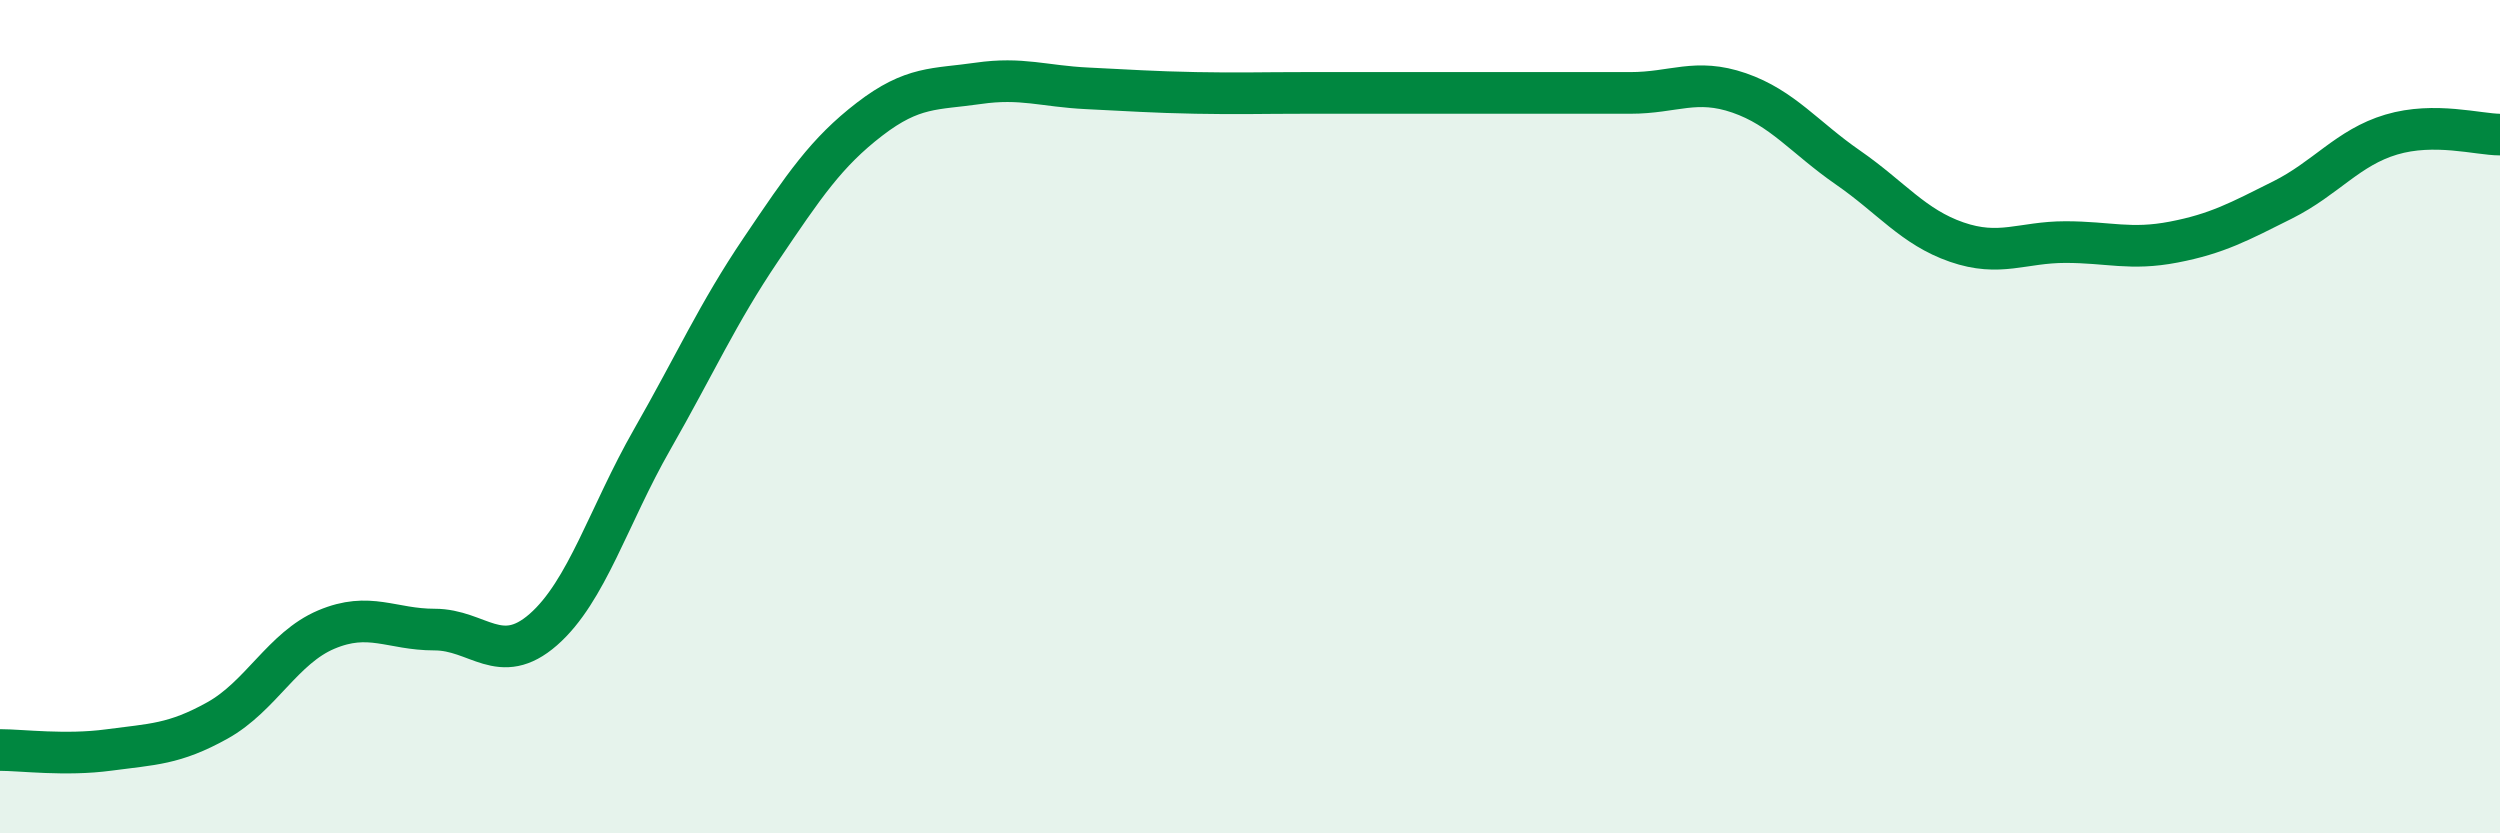
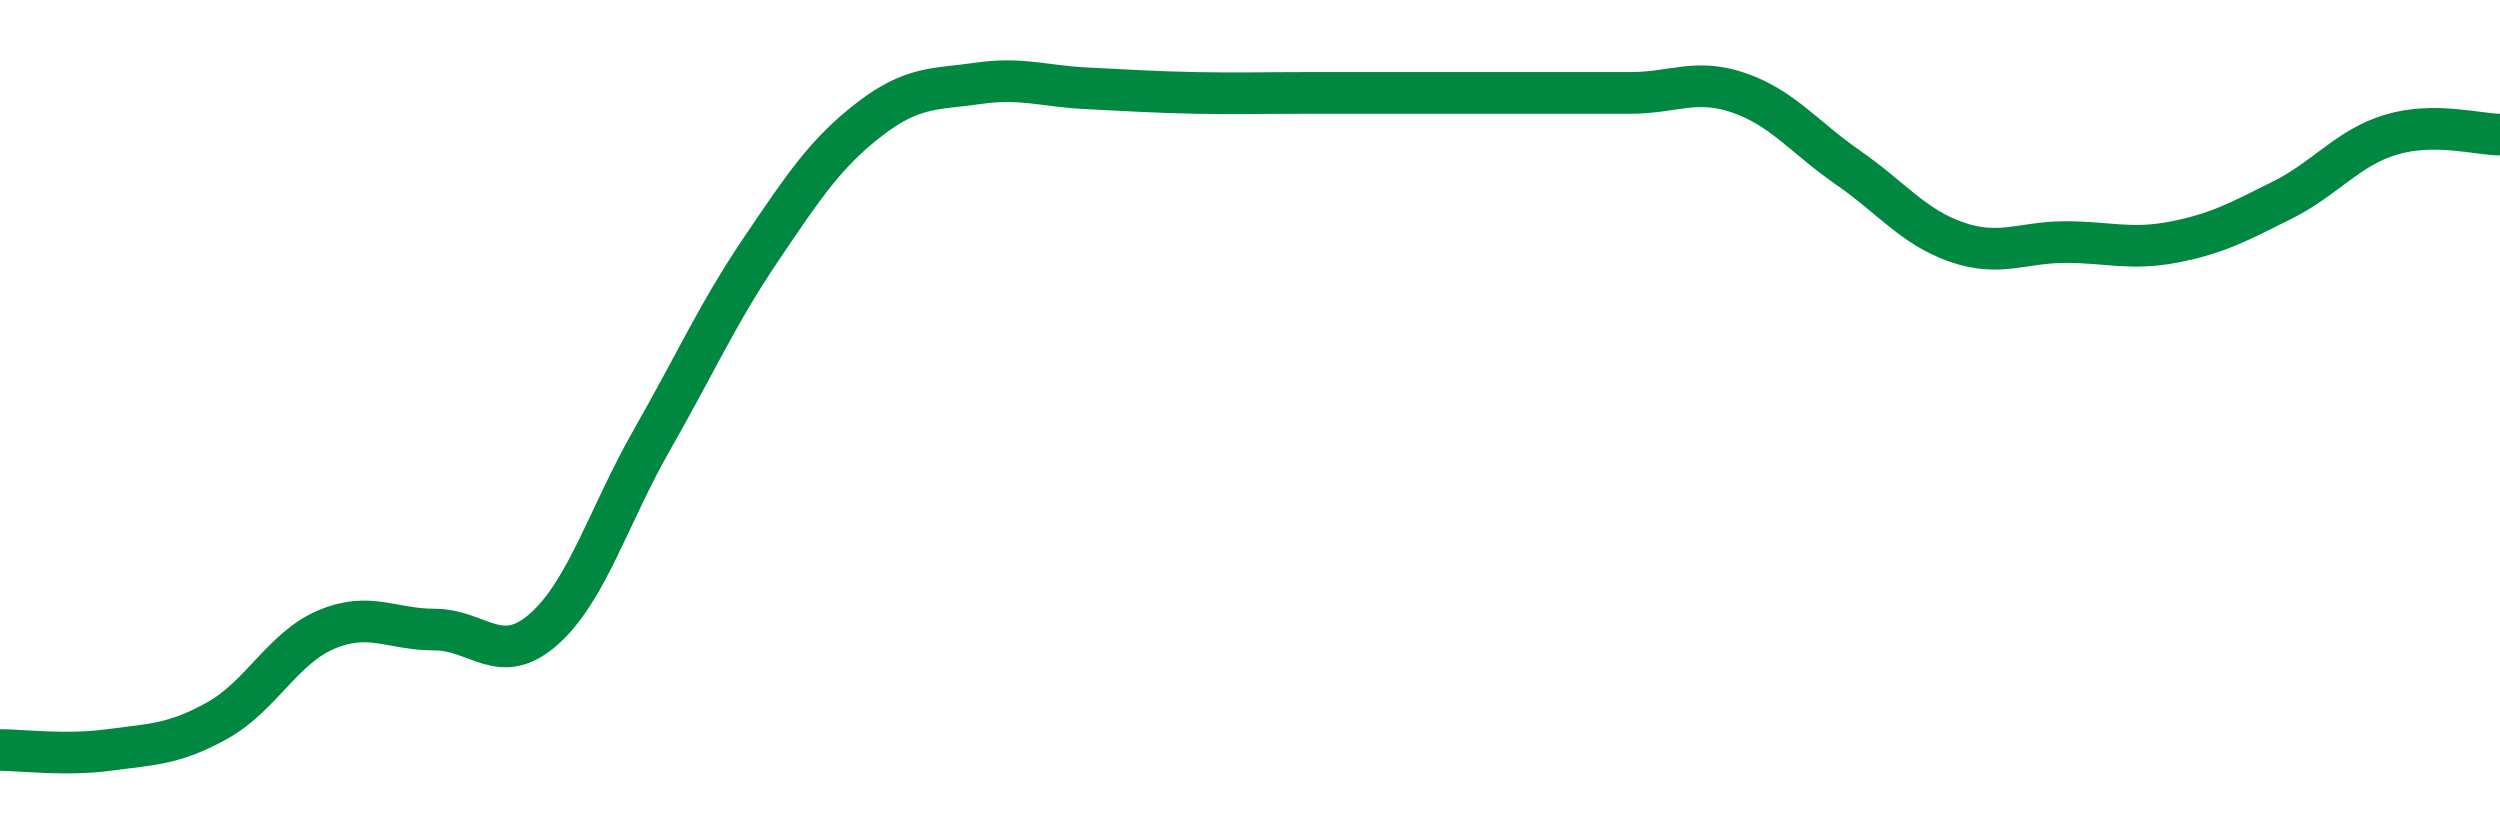
<svg xmlns="http://www.w3.org/2000/svg" width="60" height="20" viewBox="0 0 60 20">
-   <path d="M 0,18 C 0.52,18 1.57,18.14 2.61,18 C 3.65,17.86 4.18,17.87 5.22,17.29 C 6.26,16.71 6.79,15.55 7.83,15.11 C 8.87,14.67 9.39,15.11 10.43,15.11 C 11.47,15.11 12,16.02 13.04,15.11 C 14.08,14.2 14.61,12.37 15.65,10.55 C 16.69,8.73 17.22,7.53 18.26,5.99 C 19.3,4.45 19.83,3.66 20.87,2.86 C 21.91,2.06 22.44,2.15 23.48,2 C 24.52,1.85 25.05,2.07 26.09,2.12 C 27.13,2.17 27.66,2.21 28.7,2.23 C 29.74,2.25 30.26,2.23 31.3,2.23 C 32.34,2.23 32.87,2.23 33.91,2.23 C 34.95,2.23 35.48,2.23 36.52,2.23 C 37.56,2.23 38.09,2.23 39.13,2.23 C 40.17,2.23 40.7,1.87 41.74,2.23 C 42.78,2.59 43.31,3.3 44.35,4.02 C 45.39,4.74 45.92,5.45 46.96,5.81 C 48,6.17 48.53,5.81 49.57,5.81 C 50.61,5.81 51.13,6.01 52.17,5.81 C 53.21,5.61 53.74,5.32 54.78,4.8 C 55.82,4.28 56.35,3.54 57.39,3.23 C 58.43,2.92 59.48,3.23 60,3.23L60 20L0 20Z" fill="#008740" opacity="0.1" stroke-linecap="round" stroke-linejoin="round" />
  <path d="M 0,18 C 0.52,18 1.57,18.14 2.61,18 C 3.65,17.86 4.18,17.87 5.22,17.29 C 6.26,16.71 6.79,15.55 7.83,15.11 C 8.87,14.67 9.39,15.11 10.43,15.11 C 11.47,15.11 12,16.02 13.04,15.11 C 14.08,14.2 14.61,12.37 15.65,10.55 C 16.69,8.73 17.22,7.53 18.26,5.99 C 19.3,4.45 19.83,3.66 20.87,2.86 C 21.91,2.06 22.44,2.15 23.48,2 C 24.52,1.85 25.05,2.07 26.09,2.12 C 27.13,2.17 27.66,2.21 28.7,2.23 C 29.74,2.25 30.26,2.23 31.3,2.23 C 32.34,2.23 32.87,2.23 33.91,2.23 C 34.95,2.23 35.48,2.23 36.52,2.23 C 37.56,2.23 38.09,2.23 39.13,2.23 C 40.17,2.23 40.7,1.87 41.74,2.23 C 42.78,2.59 43.31,3.3 44.35,4.02 C 45.39,4.74 45.92,5.45 46.96,5.81 C 48,6.17 48.53,5.81 49.57,5.81 C 50.61,5.81 51.13,6.01 52.17,5.81 C 53.21,5.61 53.74,5.32 54.78,4.8 C 55.82,4.28 56.35,3.54 57.39,3.23 C 58.43,2.92 59.48,3.23 60,3.23" stroke="#008740" stroke-width="1" fill="none" stroke-linecap="round" stroke-linejoin="round" />
</svg>